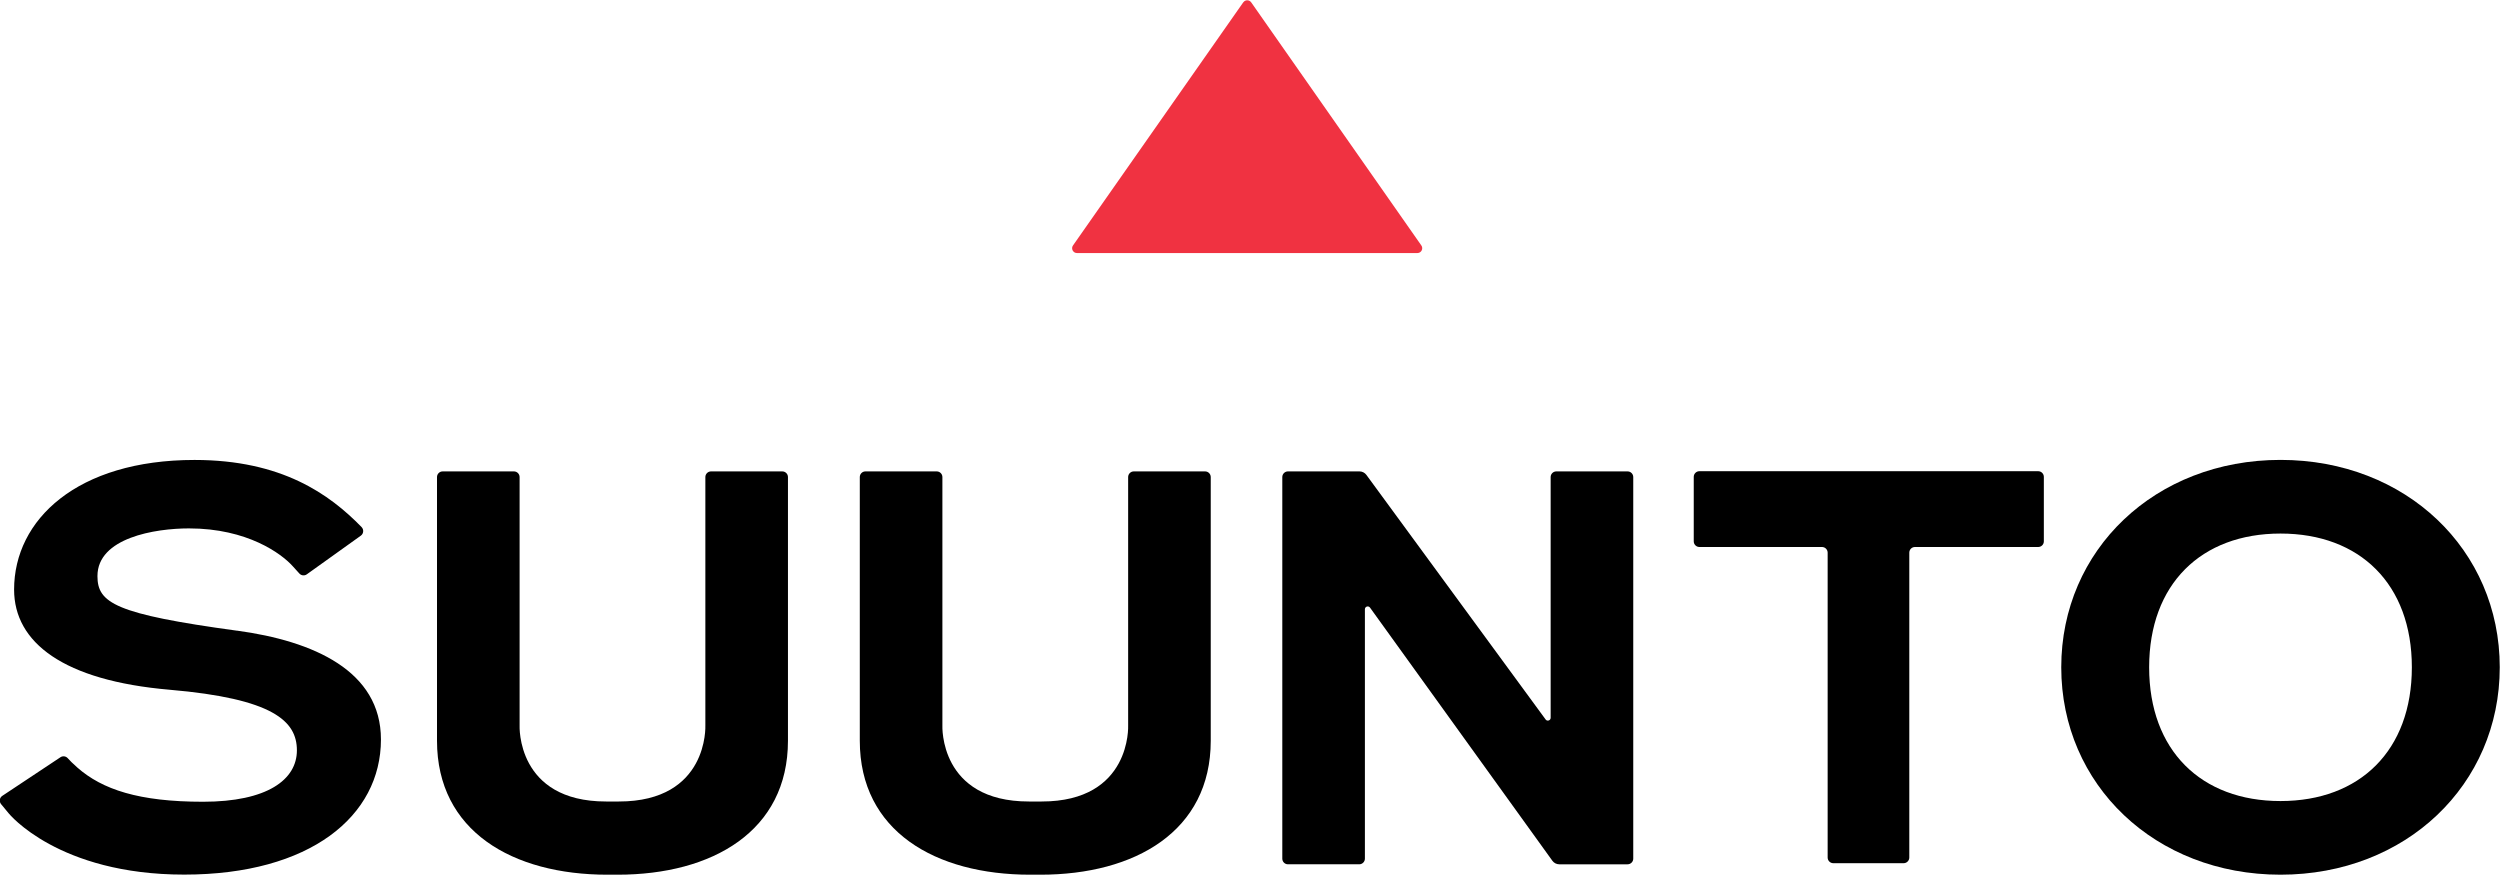
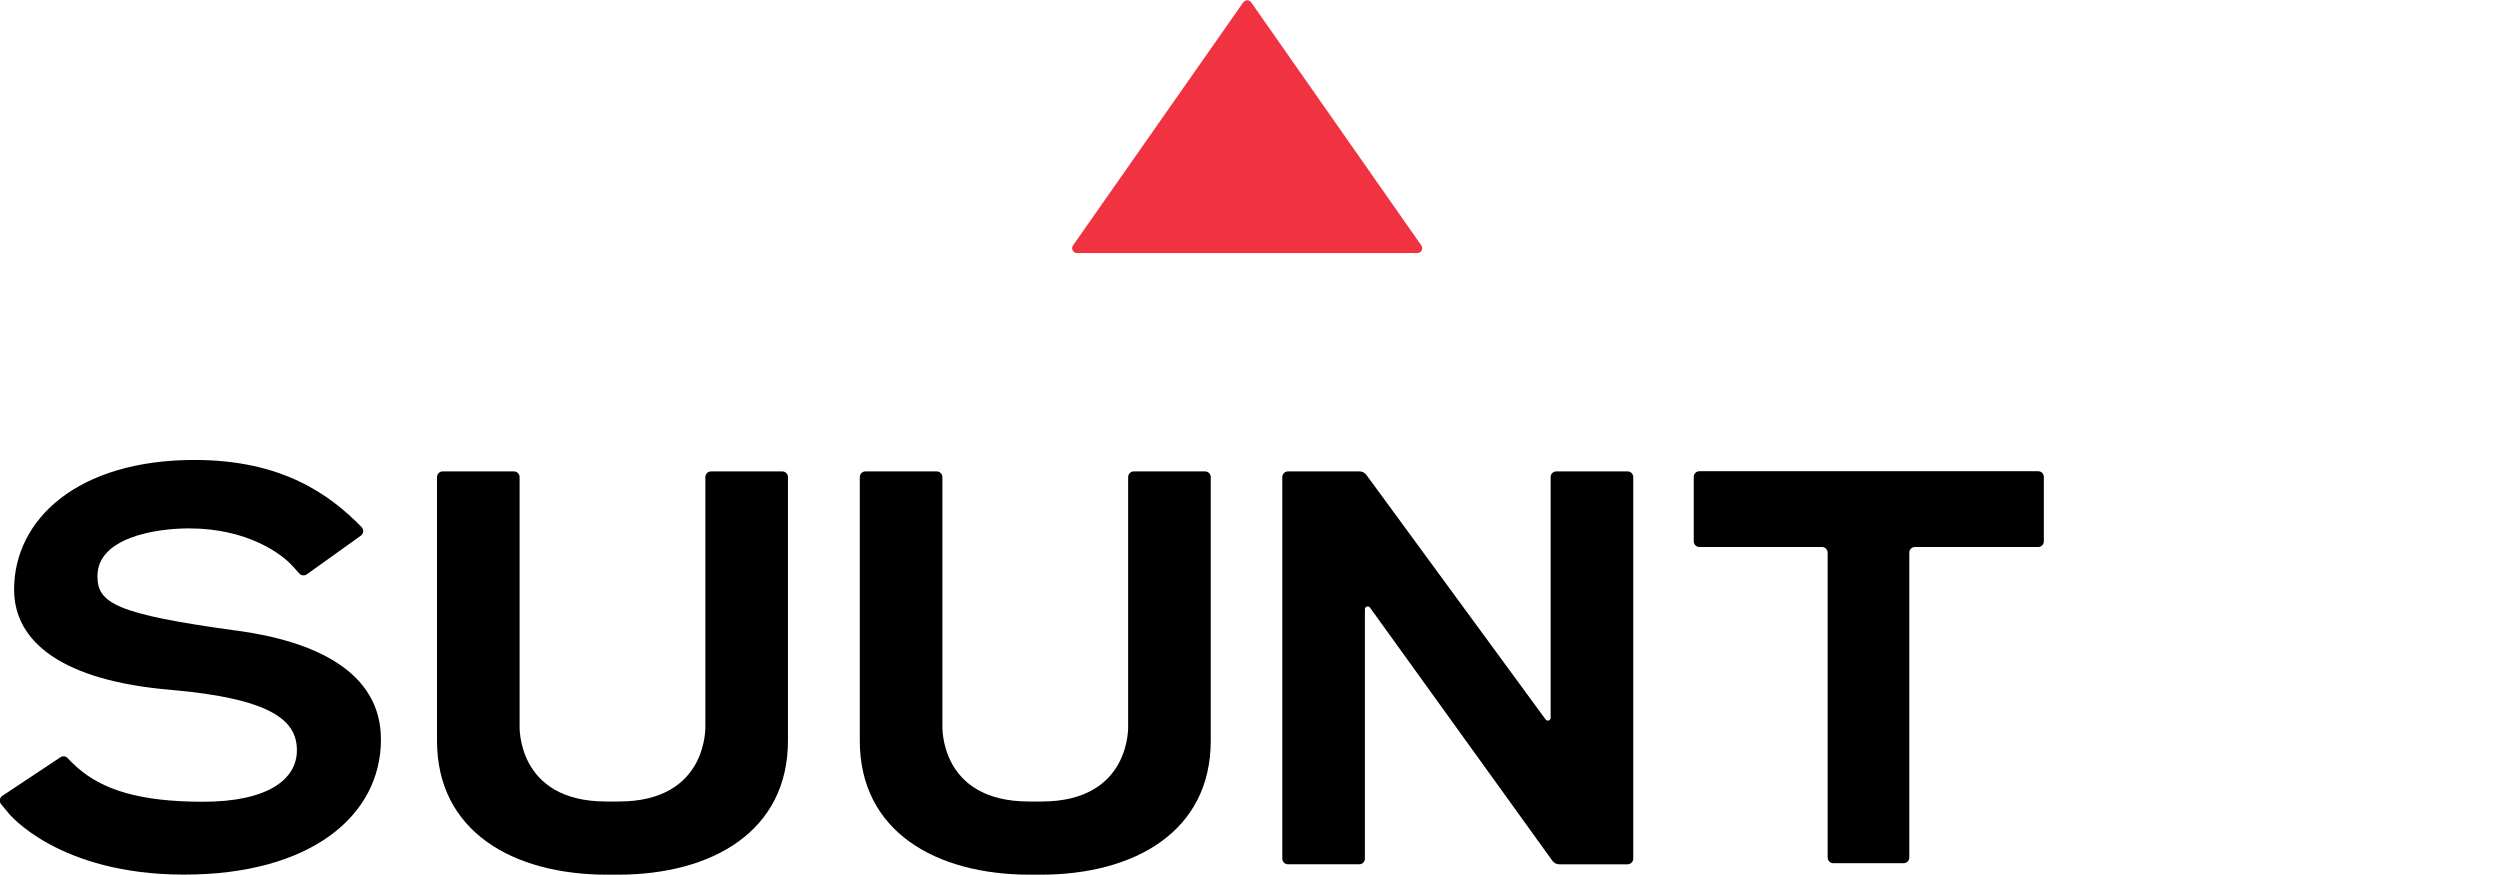
<svg xmlns="http://www.w3.org/2000/svg" viewBox="0 0 500 175" id="Layer_1">
  <defs>
    <style>.cls-1{fill:#f03241;}</style>
  </defs>
  <path d="M248.65.47l-34.05,48.62c-.45.64.01,1.52.79,1.52h68.09c.78,0,1.24-.88.79-1.52L250.24.47c-.39-.55-1.2-.55-1.58,0h0Z" class="cls-1" />
-   <path d="M456.1,91.98c-25.07,0-43.85,17.98-43.85,41.48s18.78,41.48,43.85,41.48,43.85-17.98,43.85-41.48-18.78-41.48-43.85-41.48h0ZM456.1,160.21c-15.87,0-26.27-10.11-26.27-26.75s10.4-26.75,26.27-26.75,26.27,10.11,26.27,26.75-10.4,26.75-26.27,26.75h0Z" />
  <path d="M206.03,174.94c-18.96,0-34.07-8.71-34.07-26.79v-52.74c0-.62.5-1.13,1.13-1.13h14.26c.62,0,1.13.51,1.13,1.13v49.7s-.7,15.19,17.3,15.19h2.55c18,0,17.3-15.19,17.3-15.19v-49.7c0-.62.51-1.13,1.13-1.13h14.26c.62,0,1.13.51,1.13,1.13v52.74c0,18.08-15.11,26.79-34.07,26.79h-2.05Z" />
  <path d="M309.12,143.89l-35.85-48.92c-.32-.43-.83-.69-1.36-.69h-14.32c-.62,0-1.13.51-1.13,1.13v76.32c0,.62.5,1.13,1.13,1.13h14.26c.62,0,1.13-.51,1.13-1.13v-49.88c0-.55.7-.77,1.02-.33l36.48,50.64c.32.44.83.7,1.37.7h13.67c.62,0,1.13-.51,1.13-1.13v-76.32c0-.62-.51-1.13-1.13-1.13h-14.26c-.62,0-1.13.51-1.13,1.13v48.15c0,.54-.69.77-1.02.33h0Z" />
  <path d="M339.88,109.4h24.52c.62,0,1.13.51,1.13,1.13v60.98c0,.62.51,1.13,1.13,1.13h14.07c.62,0,1.13-.51,1.13-1.13v-60.98c0-.62.5-1.13,1.13-1.13h24.65c.62,0,1.13-.5,1.13-1.13v-12.9c0-.62-.51-1.13-1.13-1.13h-67.76c-.62,0-1.13.51-1.13,1.13v12.9c0,.62.51,1.13,1.13,1.13h0Z" />
  <path d="M141.07,145.11s.7,15.19-17.3,15.19h-2.55c-18,0-17.3-15.19-17.3-15.19v-49.7c0-.62-.51-1.13-1.13-1.13h-14.26c-.62,0-1.13.51-1.13,1.13v52.74c0,18.08,15.11,26.79,34.07,26.79h2.05c18.96,0,34.07-8.71,34.07-26.79v-52.74c0-.62-.51-1.13-1.13-1.13h-14.26c-.62,0-1.13.51-1.13,1.13v49.7h0Z" />
  <path d="M47.41,126.14c-24.4-3.33-27.92-5.55-27.92-10.92,0-7.67,11.54-9.54,18.3-9.54,11.73,0,18.52,5.09,20.71,7.51.64.7,1.07,1.19,1.38,1.52.39.42,1.02.49,1.49.15l10.8-7.73c.56-.4.63-1.21.15-1.71-6.43-6.59-15.98-13.43-33.41-13.43-23.49,0-36.09,11.95-36.09,25.92,0,10.58,9.83,18.21,31.12,20.04,20.68,1.78,25.44,6.26,25.44,12.12s-5.92,10.28-18.77,10.28-20.16-2.46-25.14-6.84c-.92-.81-1.53-1.43-1.92-1.87-.37-.42-1-.5-1.46-.19l-11.63,7.72c-.56.37-.67,1.14-.24,1.66l1.53,1.85s9.86,12.24,35.09,12.24,39.35-11.72,39.35-27.03c0-13.73-13.5-19.68-28.76-21.76h0Z" />
</svg>